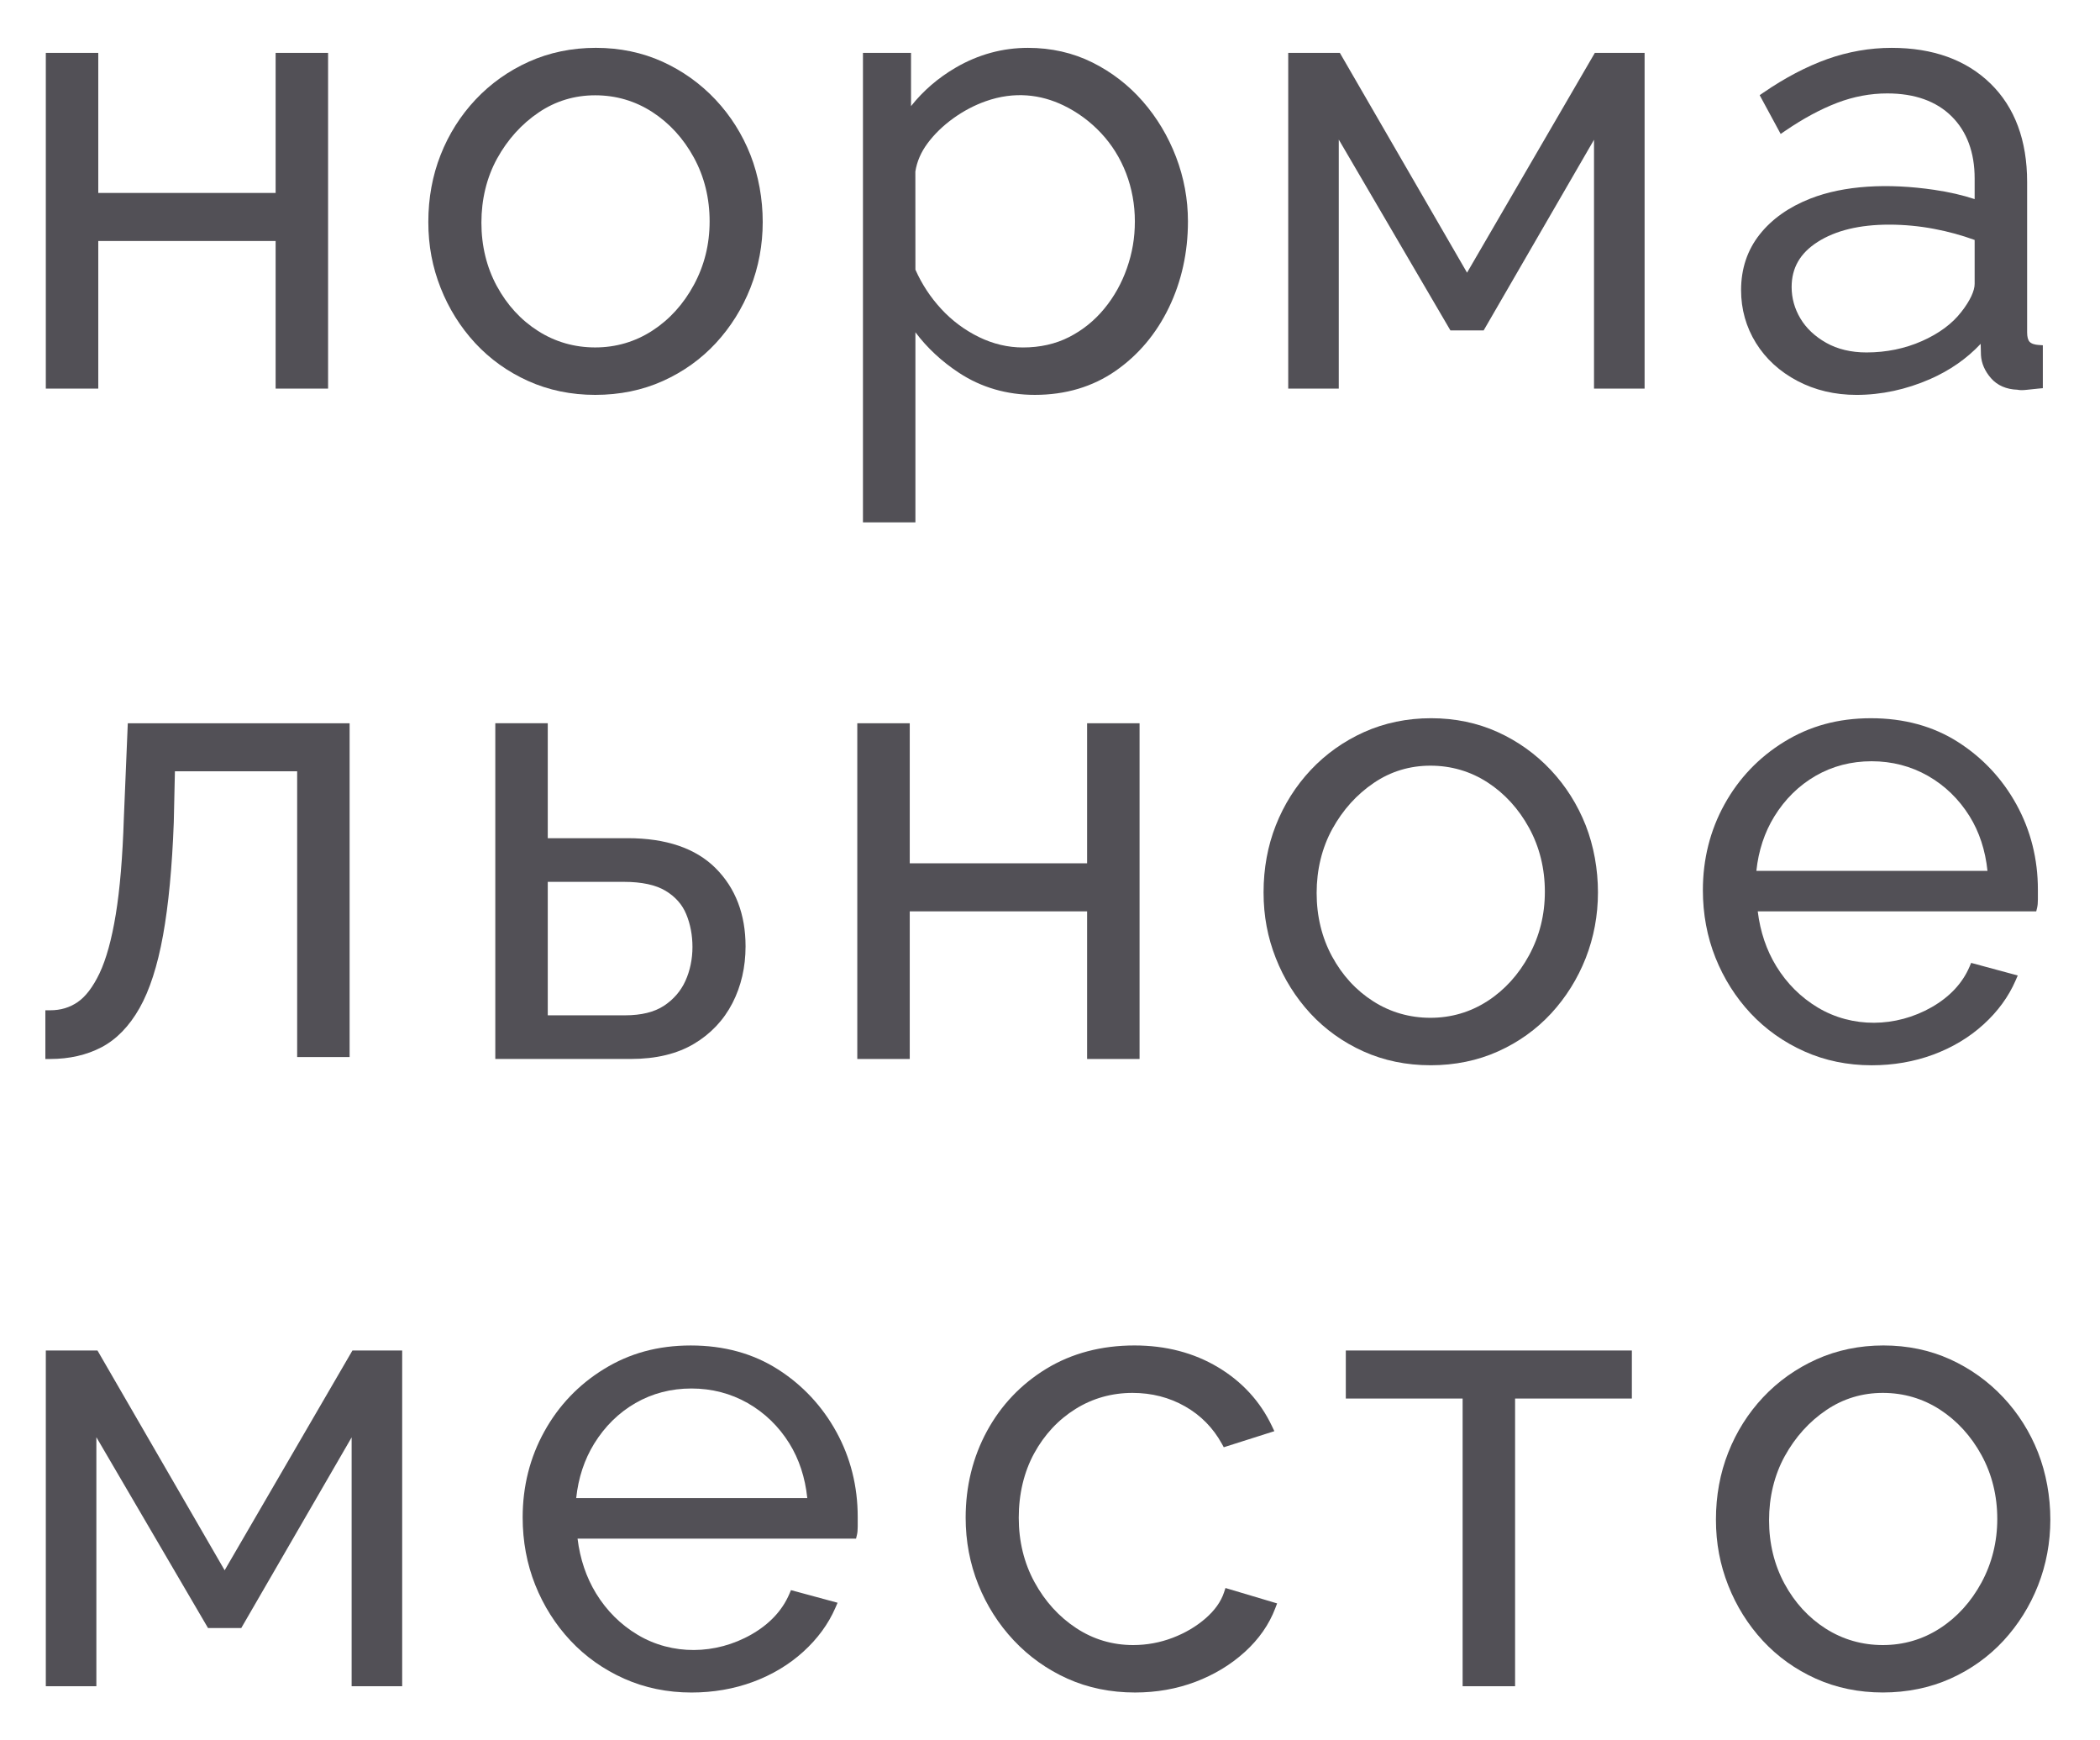
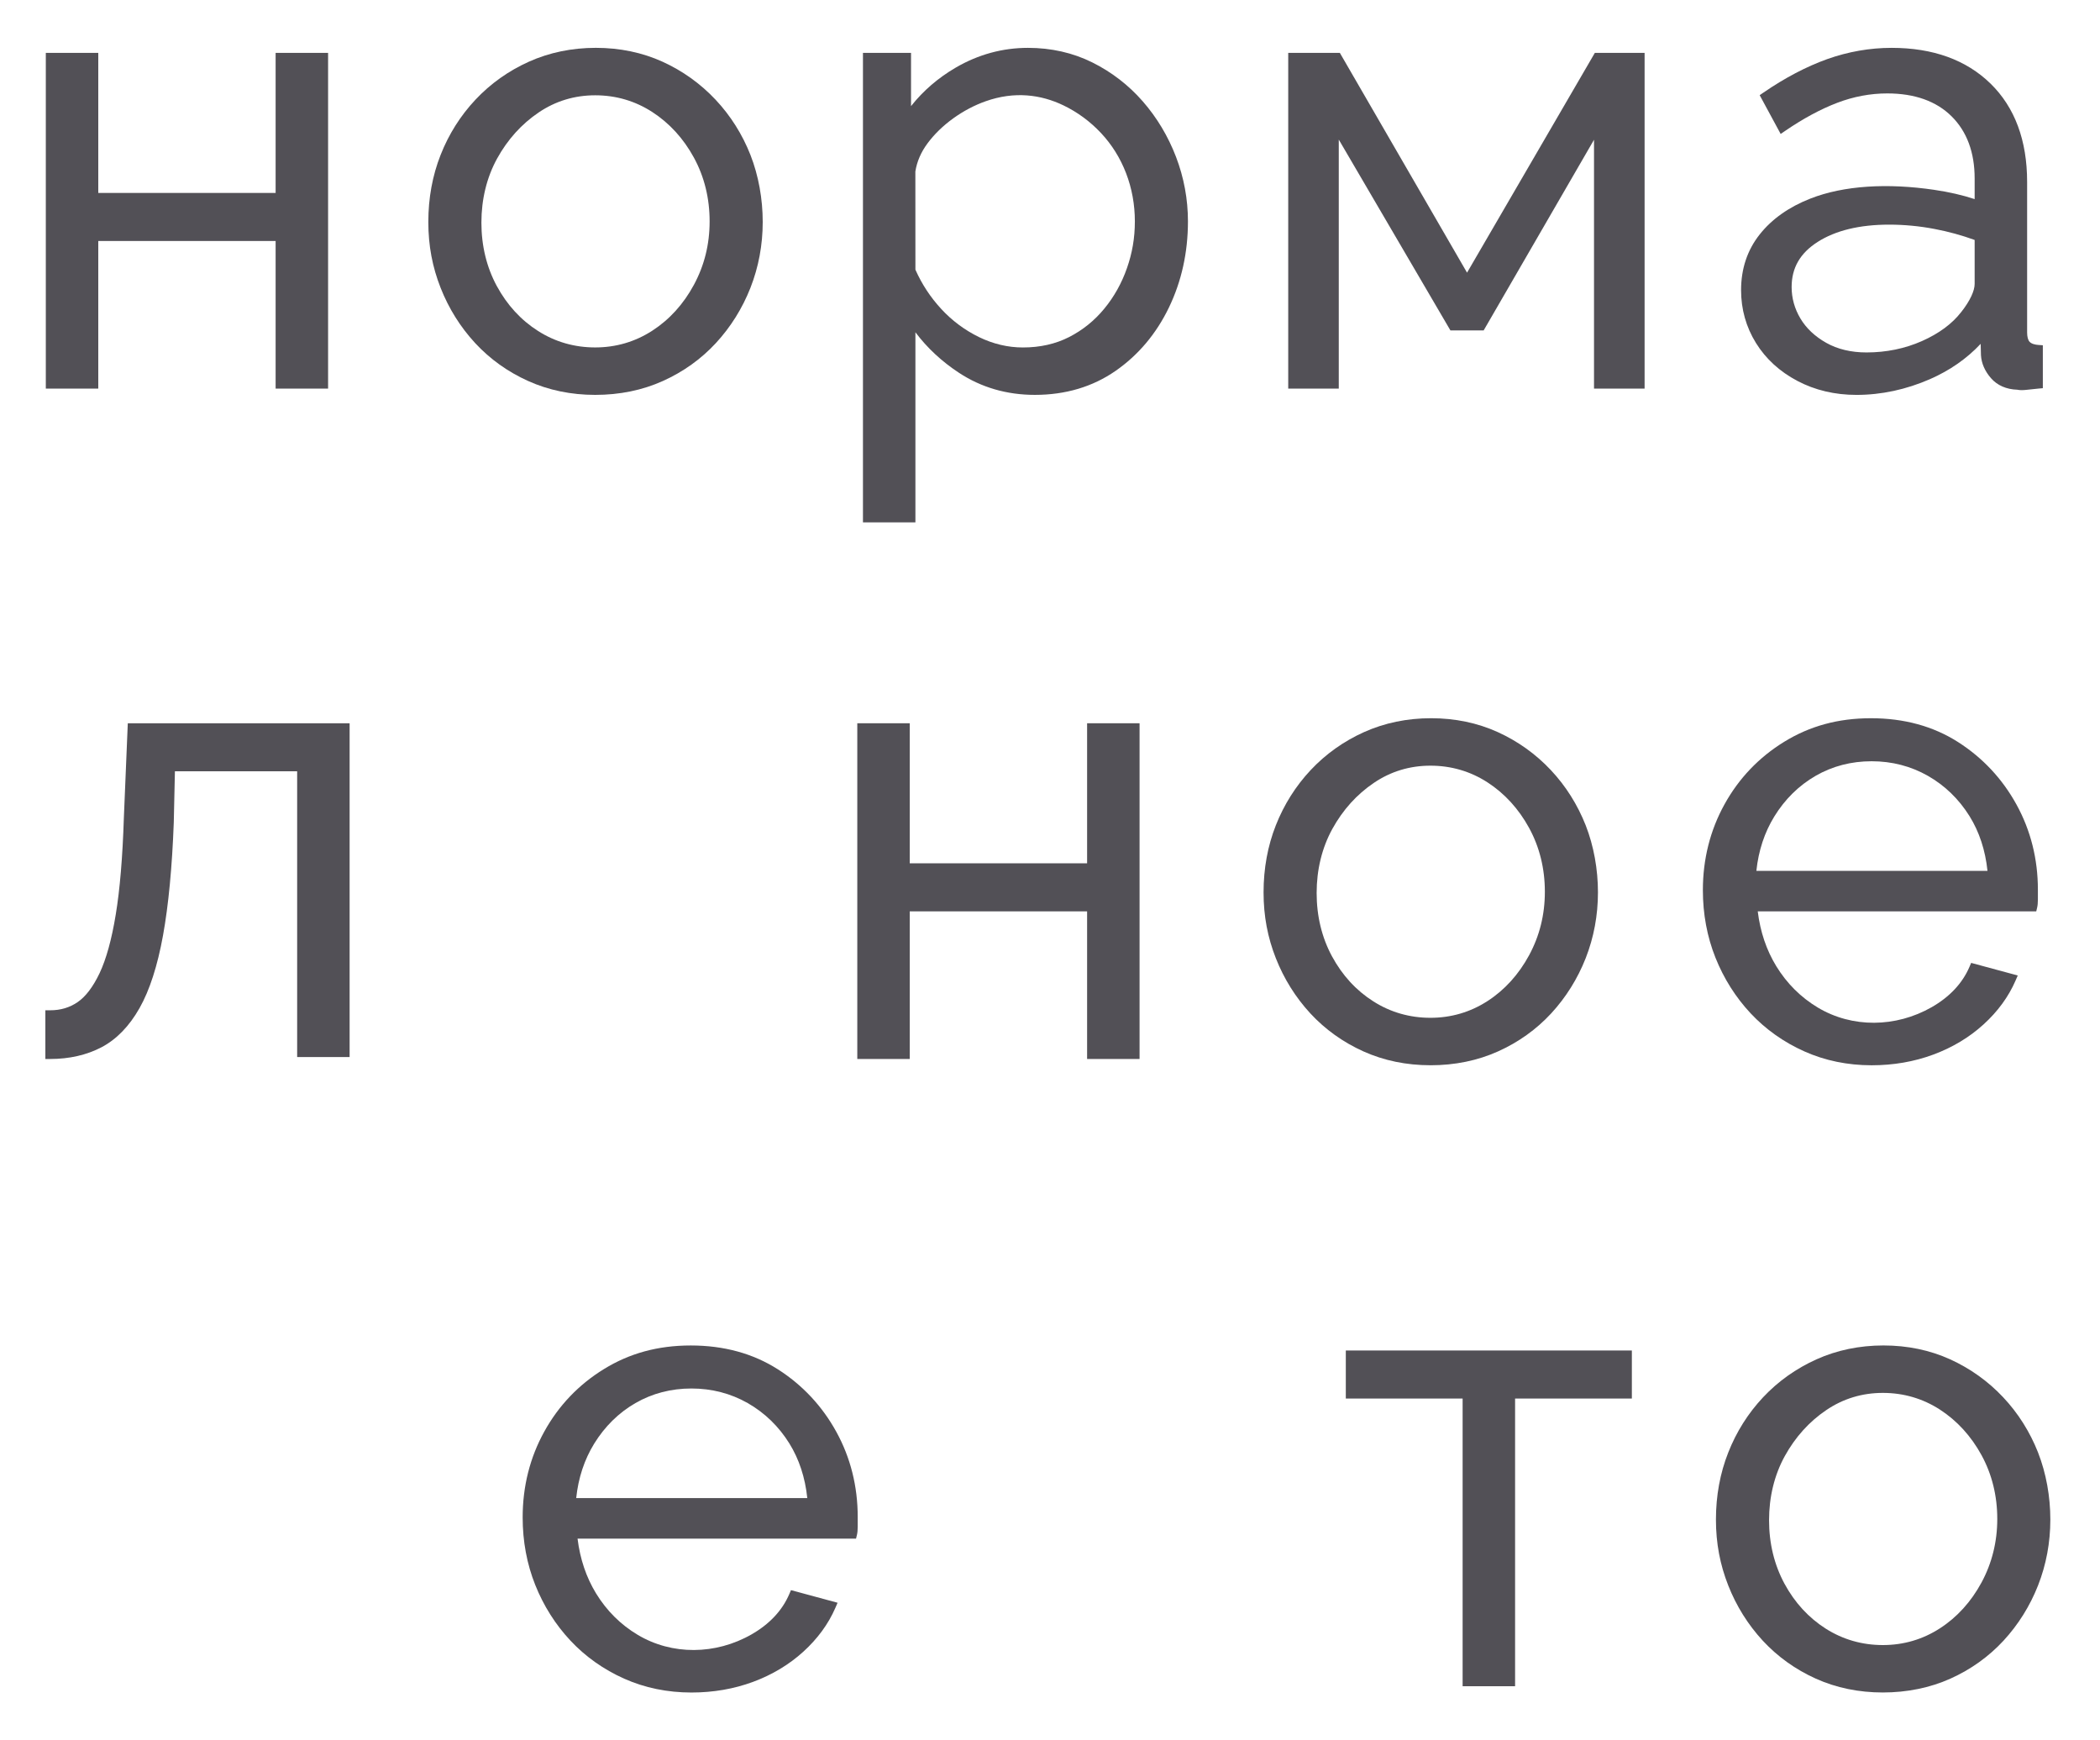
<svg xmlns="http://www.w3.org/2000/svg" width="350" height="290" viewBox="0 0 350 290" fill="none">
  <path d="M16.379 40.157H45.938V64.754H54.681V8.811H45.938V32.151H16.379V8.811H7.636V64.754H16.379V40.157Z" fill="#525056" />
  <path d="M99.201 65.8C103.278 65.8 107.07 65.023 110.472 63.489C113.867 61.965 116.843 59.838 119.318 57.164C121.781 54.493 123.719 51.397 125.075 47.956C126.432 44.497 127.12 40.809 127.12 36.989C127.12 33.169 126.429 29.273 125.075 25.82C123.716 22.37 121.757 19.271 119.26 16.61C116.748 13.939 113.775 11.812 110.423 10.284C107.04 8.75 103.299 7.971 99.305 7.971C95.311 7.971 91.553 8.75 88.139 10.284C84.744 11.812 81.753 13.939 79.244 16.61C76.744 19.271 74.788 22.37 73.432 25.82C72.075 29.252 71.387 33.013 71.387 36.989C71.387 40.965 72.078 44.519 73.432 47.956C74.785 51.394 76.723 54.493 79.189 57.164C81.664 59.835 84.637 61.965 88.032 63.489C91.434 65.023 95.189 65.8 99.198 65.8H99.201ZM82.804 47.672C81.099 44.516 80.234 40.956 80.234 37.093C80.234 33.23 81.114 29.573 82.85 26.419C84.595 23.256 86.917 20.677 89.765 18.749C92.576 16.842 95.748 15.879 99.198 15.879C102.649 15.879 105.848 16.814 108.699 18.657C111.569 20.512 113.906 23.067 115.648 26.26C117.387 29.447 118.27 33.026 118.27 36.885C118.27 40.745 117.387 44.237 115.648 47.465C113.909 50.685 111.572 53.258 108.699 55.113C105.842 56.959 102.642 57.894 99.198 57.894C95.754 57.894 92.546 56.977 89.692 55.162C86.828 53.344 84.509 50.82 82.804 47.666V47.672Z" fill="#525056" />
  <path d="M152.569 55.367C154.522 57.97 156.96 60.238 159.842 62.129C163.552 64.565 167.802 65.799 172.481 65.799C177.578 65.799 182.101 64.455 185.92 61.806C189.719 59.168 192.714 55.614 194.825 51.235C196.925 46.881 197.991 42.053 197.991 36.888C197.991 33.203 197.322 29.591 196.002 26.138C194.682 22.7 192.818 19.586 190.465 16.894C188.096 14.183 185.267 11.998 182.052 10.403C178.806 8.79 175.198 7.974 171.329 7.974C167.09 7.974 163.044 9.08 159.301 11.259C156.355 12.976 153.855 15.133 151.839 17.685V8.811H143.826V87.044H152.569V55.367ZM156.856 51.461C155.084 49.548 153.642 47.354 152.569 44.937L152.56 28.579C152.816 26.923 153.507 25.334 154.607 23.861C155.738 22.342 157.174 20.949 158.876 19.72C160.591 18.489 162.409 17.532 164.276 16.872C169.077 15.173 173.483 15.745 177.254 17.566C179.592 18.694 181.694 20.243 183.503 22.171C185.306 24.093 186.712 26.349 187.684 28.873C188.652 31.403 189.144 34.104 189.144 36.891C189.144 39.678 188.701 42.178 187.827 44.677C186.956 47.171 185.688 49.448 184.044 51.44C182.412 53.426 180.438 55.015 178.18 56.167C175.931 57.316 173.343 57.9 170.491 57.9C167.986 57.9 165.52 57.316 163.161 56.167C160.774 55 158.65 53.414 156.856 51.465V51.461Z" fill="#525056" />
  <path d="M244.507 45.435L223.309 8.811H214.704V64.754H223.129V23.259L241.736 55.058H247.276L265.669 23.286V64.754H274.1V8.811H265.807L244.507 45.435Z" fill="#525056" />
  <path d="M322.401 31.635C314.599 30.489 307.329 30.896 301.737 33.087C298.153 34.489 295.311 36.5 293.288 39.058C291.225 41.652 290.18 44.778 290.18 48.347C290.18 51.535 291.014 54.496 292.658 57.151C294.296 59.795 296.622 61.922 299.561 63.471C302.489 65.017 305.805 65.802 309.413 65.802C313.548 65.802 317.673 64.919 321.67 63.175C324.98 61.723 327.81 59.752 330.111 57.292L330.16 59.181C330.242 60.543 330.801 61.83 331.825 63.01C332.879 64.226 334.413 64.883 336.216 64.938C336.604 65.026 337.09 65.035 337.775 64.956C338.322 64.886 338.976 64.822 339.734 64.751L340.473 64.684V57.533L339.721 57.478C339.245 57.445 338.609 57.322 338.267 56.956C337.998 56.666 337.854 56.125 337.854 55.382V30.315C337.854 23.396 335.801 17.878 331.752 13.926C327.7 9.975 322.156 7.974 315.275 7.974C311.644 7.974 308.035 8.606 304.533 9.85C301.053 11.097 297.468 12.982 293.881 15.445L293.279 15.858L296.778 22.321L297.523 21.811C300.512 19.766 303.43 18.192 306.193 17.135C308.921 16.093 311.727 15.567 314.541 15.567C319.107 15.567 322.716 16.854 325.27 19.387C327.816 21.918 329.108 25.398 329.108 29.731V33.178C327.098 32.515 324.849 31.996 322.401 31.638V31.635ZM329.108 39.987V47.309C329.108 47.874 328.925 48.558 328.558 49.347C328.164 50.19 327.599 51.076 326.881 51.984L326.872 51.993C325.359 53.952 323.156 55.578 320.329 56.831C317.481 58.093 314.367 58.728 311.085 58.728C308.515 58.728 306.254 58.187 304.368 57.124C302.48 56.057 301.028 54.691 300.063 53.06C299.094 51.434 298.605 49.671 298.605 47.825C298.605 44.638 300.02 42.178 302.941 40.314C305.936 38.401 309.942 37.432 314.853 37.432C317.377 37.432 319.91 37.673 322.392 38.147C324.687 38.578 326.945 39.198 329.108 39.984V39.987Z" fill="#525056" />
  <path d="M16.917 174.508C19.417 173.194 21.55 170.997 23.261 167.972C24.942 165.002 26.256 160.928 27.172 155.862C28.083 150.816 28.688 144.491 28.963 137.047L29.153 128.524H49.526V176.143H58.269V120.518H21.299L20.642 136.316C20.434 142.801 19.982 148.219 19.288 152.415C18.613 156.546 17.702 159.834 16.587 162.184C15.502 164.455 14.274 166.071 12.938 166.985C11.597 167.898 10.106 168.345 8.373 168.345H7.56V176.461H8.373C11.557 176.461 14.433 175.804 16.917 174.508Z" fill="#525056" />
-   <path d="M115.646 173.946C118.451 172.278 120.611 169.992 122.075 167.15C123.524 164.332 124.26 161.151 124.26 157.695C124.26 152.35 122.576 147.965 119.258 144.656C115.942 141.346 111.013 139.669 104.605 139.669H91.294V120.515H82.551V176.458H105.13C109.308 176.458 112.843 175.615 115.646 173.943V173.946ZM91.294 146.945H103.981C106.955 146.945 109.296 147.449 110.94 148.445C112.559 149.423 113.714 150.731 114.371 152.332C115.062 153.995 115.41 155.834 115.41 157.808C115.41 159.782 115.013 161.744 114.228 163.462C113.464 165.145 112.257 166.539 110.652 167.599C109.048 168.65 106.875 169.185 104.189 169.185H91.294V146.948V146.945Z" fill="#525056" />
  <path d="M181.184 176.461H189.927V120.518H181.184V143.855H151.625V120.518H142.882V176.461H151.625V151.861H181.184V176.461Z" fill="#525056" />
  <path d="M238.408 177.507C242.478 177.507 246.271 176.73 249.678 175.196C253.073 173.671 256.049 171.545 258.525 168.871C260.991 166.194 262.928 163.098 264.282 159.664C265.639 156.204 266.326 152.516 266.326 148.696C266.326 144.876 265.636 140.98 264.282 137.524C262.919 134.071 260.963 130.972 258.467 128.314C255.955 125.64 252.978 123.516 249.629 121.991C246.246 120.457 242.506 119.678 238.512 119.678C234.518 119.678 230.756 120.457 227.346 121.988C223.954 123.513 220.959 125.64 218.45 128.314C215.954 130.975 213.998 134.074 212.638 137.524C211.281 140.959 210.594 144.72 210.594 148.696C210.594 152.672 211.284 156.226 212.638 159.664C213.989 163.095 215.926 166.194 218.395 168.871C220.871 171.542 223.844 173.671 227.239 175.199C230.646 176.73 234.402 177.504 238.405 177.504L238.408 177.507ZM222.01 159.379C220.305 156.223 219.44 152.663 219.44 148.8C219.44 144.937 220.321 141.28 222.056 138.126C223.804 134.957 226.127 132.378 228.972 130.456C231.78 128.549 234.952 127.586 238.405 127.586C241.858 127.586 245.058 128.521 247.906 130.361C250.772 132.216 253.11 134.777 254.855 137.967C256.593 141.154 257.477 144.733 257.477 148.589C257.477 152.446 256.593 155.945 254.855 159.168C253.107 162.395 250.772 164.968 247.906 166.817C245.051 168.663 241.852 169.598 238.405 169.598C234.958 169.598 231.752 168.681 228.898 166.866C226.035 165.051 223.719 162.53 222.01 159.373V159.379Z" fill="#525056" />
  <path d="M300.72 175.195C304.154 176.729 307.928 177.509 311.938 177.509C315.568 177.509 319.027 176.913 322.214 175.73C325.402 174.547 328.219 172.861 330.587 170.703C332.962 168.546 334.753 166.092 335.917 163.412L336.293 162.547L328.525 160.448L328.25 161.096C327.073 163.843 324.952 166.107 321.949 167.828C315.947 171.253 308.689 171.305 302.987 167.901C300.148 166.205 297.81 163.879 296.041 160.992C294.409 158.324 293.373 155.256 292.958 151.864H339.373L339.523 151.24C339.605 150.895 339.648 150.44 339.648 149.856V148.246C339.648 143.146 338.45 138.378 336.091 134.082C333.729 129.779 330.447 126.274 326.349 123.655C322.224 121.015 317.34 119.68 311.834 119.68C306.327 119.68 301.609 120.997 297.386 123.594C293.169 126.179 289.813 129.688 287.42 134.021C285.025 138.345 283.812 143.161 283.812 148.331C283.812 152.307 284.517 156.093 285.911 159.583C287.304 163.07 289.282 166.19 291.775 168.857C294.287 171.534 297.297 173.667 300.726 175.195H300.72ZM292.729 145.11C293.083 141.746 294.088 138.699 295.723 136.044C297.493 133.174 299.806 130.895 302.605 129.278C305.407 127.665 308.543 126.849 311.935 126.849C315.326 126.849 318.48 127.668 321.316 129.278C324.146 130.895 326.48 133.153 328.253 135.995C329.885 138.62 330.89 141.682 331.247 145.11H292.729Z" fill="#525056" />
-   <path d="M37.44 261.66L16.245 225.036H7.636V280.98H16.061V239.484L34.668 271.28H40.212L58.605 239.512V280.98H67.03V225.036H58.739L37.44 261.66Z" fill="#525056" />
  <path d="M129.647 228.175C125.519 225.535 120.636 224.199 115.132 224.199C109.628 224.199 104.907 225.516 100.684 228.114C96.464 230.699 93.109 234.207 90.719 238.54C88.323 242.858 87.11 247.674 87.11 252.851C87.11 256.833 87.816 260.619 89.206 264.102C90.6 267.589 92.577 270.712 95.073 273.377C97.579 276.054 100.589 278.184 104.024 279.718C107.459 281.249 111.233 282.028 115.239 282.028C118.872 282.028 122.332 281.432 125.516 280.25C128.7 279.07 131.517 277.38 133.889 275.223C136.266 273.062 138.06 270.611 139.221 267.935L139.597 267.07L131.829 264.967L131.554 265.615C130.375 268.362 128.254 270.627 125.25 272.347C119.26 275.77 111.997 275.828 106.291 272.42C103.449 270.728 101.112 268.402 99.342 265.511C97.711 262.843 96.675 259.775 96.259 256.383H142.674L142.824 255.76C142.91 255.406 142.952 254.953 142.952 254.376V252.768C142.952 247.665 141.755 242.898 139.395 238.601C137.033 234.302 133.754 230.797 129.653 228.175H129.647ZM134.549 249.63H96.033C96.387 246.265 97.393 243.219 99.028 240.563C100.8 237.691 103.113 235.411 105.909 233.798C108.712 232.184 111.847 231.368 115.236 231.368C118.625 231.368 121.782 232.187 124.617 233.798C127.45 235.417 129.785 237.675 131.554 240.514C133.183 243.136 134.191 246.201 134.549 249.63Z" fill="#525056" />
-   <path d="M203.999 265.359C203.492 266.886 202.462 268.335 200.94 269.661C199.378 271.024 197.523 272.118 195.427 272.916C193.331 273.713 191.125 274.12 188.863 274.12C185.407 274.12 182.214 273.169 179.369 271.293C176.49 269.401 174.152 266.822 172.414 263.629C170.675 260.442 169.792 256.83 169.792 252.9C169.792 248.97 170.656 245.294 172.362 242.171C174.064 239.057 176.383 236.569 179.249 234.782C182.098 233.003 185.3 232.102 188.759 232.102C191.947 232.102 194.895 232.857 197.511 234.348C200.124 235.833 202.187 237.929 203.641 240.573L203.962 241.159L212.393 238.479L211.993 237.639C210.049 233.532 207.021 230.229 202.993 227.821C198.975 225.416 194.293 224.196 189.074 224.196C183.574 224.196 178.644 225.495 174.418 228.059C170.198 230.626 166.861 234.125 164.496 238.467C162.14 242.803 160.942 247.662 160.942 252.903C160.942 256.796 161.648 260.539 163.041 264.026C164.438 267.513 166.43 270.648 168.957 273.337C171.503 276.045 174.516 278.193 177.908 279.715C181.312 281.249 185.105 282.025 189.175 282.025C192.741 282.025 196.13 281.426 199.25 280.244C202.361 279.064 205.126 277.396 207.458 275.278C209.814 273.142 211.522 270.688 212.54 267.999L212.852 267.18L204.246 264.613L203.999 265.359Z" fill="#525056" />
  <path d="M224.302 233.042H243.771V280.98H252.514V233.042H271.977V225.036H224.302V233.042Z" fill="#525056" />
  <path d="M339.681 242.045C338.319 238.589 336.363 235.491 333.863 232.832C331.354 230.161 328.378 228.037 325.029 226.51C321.646 224.976 317.906 224.196 313.912 224.196C309.918 224.196 306.156 224.976 302.745 226.51C299.353 228.037 296.359 230.161 293.85 232.832C291.35 235.494 289.394 238.592 288.038 242.045C286.678 245.483 285.99 249.242 285.99 253.215C285.99 257.187 286.681 260.738 288.038 264.182C289.388 267.614 291.326 270.712 293.795 273.389C296.27 276.06 299.243 278.19 302.638 279.718C306.046 281.249 309.801 282.022 313.805 282.022C317.808 282.022 321.667 281.246 325.075 279.712C328.47 278.187 331.446 276.06 333.921 273.386C336.387 270.709 338.325 267.614 339.678 264.179C341.035 260.72 341.723 257.031 341.723 253.212C341.723 249.392 341.032 245.496 339.678 242.042L339.681 242.045ZM332.879 253.111C332.879 256.906 331.996 260.466 330.257 263.69C328.509 266.917 326.175 269.49 323.308 271.339C320.454 273.185 317.255 274.12 313.808 274.12C310.361 274.12 307.158 273.203 304.301 271.391C301.438 269.573 299.118 267.048 297.413 263.895C295.708 260.738 294.843 257.178 294.843 253.315C294.843 249.453 295.723 245.795 297.459 242.641C299.207 239.476 301.529 236.893 304.374 234.971C307.186 233.064 310.358 232.102 313.808 232.102C317.258 232.102 320.457 233.037 323.308 234.876C326.175 236.731 328.512 239.292 330.257 242.482C331.996 245.67 332.879 249.248 332.879 253.105V253.111Z" fill="#525056" />
</svg>